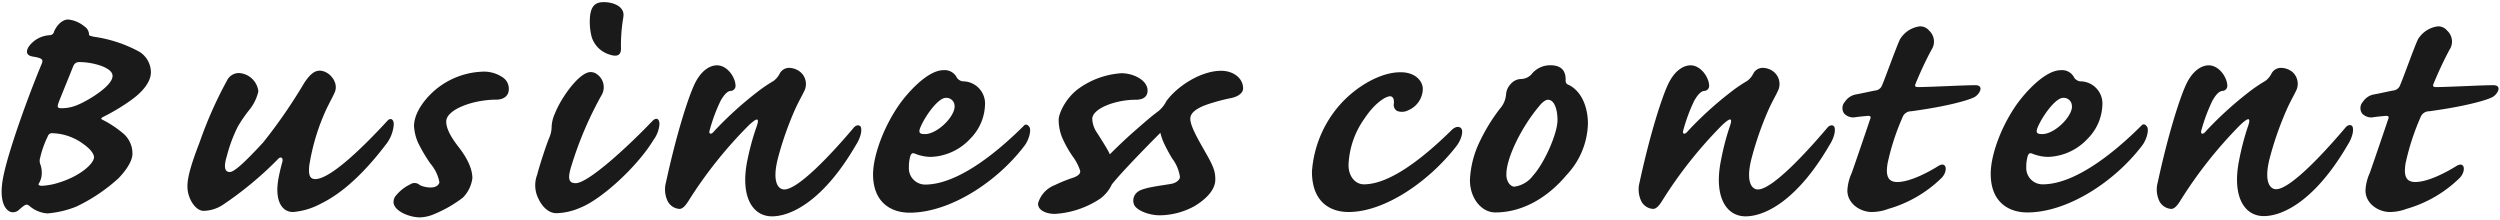
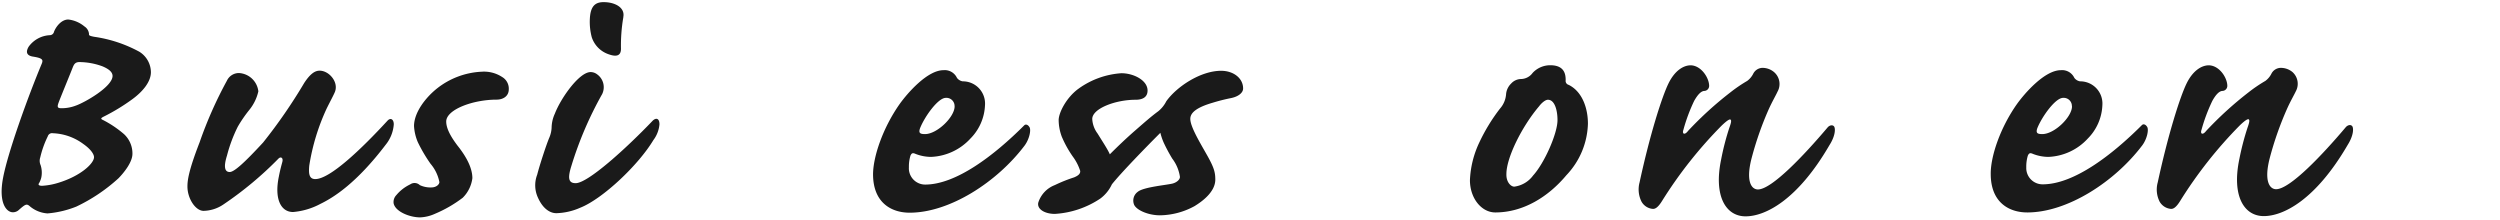
<svg xmlns="http://www.w3.org/2000/svg" id="レイヤー_1" data-name="レイヤー 1" viewBox="0 0 410 36">
  <defs>
    <style>.cls-1{isolation:isolate;}.cls-2{fill:#1a1a1a;}</style>
  </defs>
  <g class="cls-1">
    <path class="cls-2" d="M21.66,16.3A32.37,32.37,0,0,1,17,19.13c-.51.26-.51.38-.07.57A17.47,17.47,0,0,1,20.34,22a4.32,4.32,0,0,1,1.38,3.22c0,1.38-1.38,3.08-2.27,4a28.1,28.1,0,0,1-6.93,4.66A16.3,16.3,0,0,1,7.79,35a5,5,0,0,1-3-1.26c-.44-.32-.63-.26-1.7.69a1.4,1.4,0,0,1-1,.38c-.95,0-2.4-1.39-1.58-5.68S4.64,15.73,6.85,10.44C7.1,9.81,7,9.55,5.52,9.3c-.94-.12-1.45-.57-.82-1.64A4.56,4.56,0,0,1,8.17,5.77a.71.71,0,0,0,.69-.57c.32-.82,1.2-2,2.34-2a5,5,0,0,1,2.64,1.13,1.64,1.64,0,0,1,.76,1.26c-.06.25.25.32.82.44a22,22,0,0,1,7.44,2.46,4,4,0,0,1,1.89,3.34C24.75,13.52,23.24,15.16,21.66,16.3Zm-8,7.31a8.92,8.92,0,0,0-5-1.76.72.72,0,0,0-.82.5A16,16,0,0,0,6.6,25.82a1.73,1.73,0,0,0,.06,1.26,4,4,0,0,1,.12,2,3.49,3.49,0,0,1-.37.95c-.19.25-.07.44.5.44A11.07,11.07,0,0,0,9.5,30c3.78-1.14,5.92-3.22,5.92-4.22C15.42,25.31,14.92,24.49,13.66,23.61Zm3.15-12.73a11.14,11.14,0,0,0-3.79-.7c-.69,0-.88.38-1.07.82-.31.82-2.08,5.11-2.33,5.8s-.25.95.44.95a6.56,6.56,0,0,0,2.4-.44c1.45-.51,6-3.09,6-4.86C18.45,11.89,18,11.38,16.81,10.88Z" />
    <path class="cls-2" d="M63.58,19.76c.5-.5,1-.18,1,.64a6,6,0,0,1-1.33,3.34c-4.79,6.3-8.51,8.63-10.71,9.7a11.54,11.54,0,0,1-4.48,1.33c-2,0-3.09-2.15-2.33-5.8.19-1,.38-1.7.57-2.4s-.25-.94-.63-.56a57.79,57.79,0,0,1-9,7.5,6,6,0,0,1-3.28,1.07c-1.32,0-2.65-2-2.65-4,0-1,.19-2.59,2-7.25a66.61,66.61,0,0,1,4.47-10.09,2.17,2.17,0,0,1,2-1.26,3.39,3.39,0,0,1,3.16,3,7.44,7.44,0,0,1-1.52,3.09A21.93,21.93,0,0,0,39,20.77a23.84,23.84,0,0,0-1.77,4.73c-.63,2-.31,2.71.44,2.71s2.46-1.57,5.49-4.85a85.73,85.73,0,0,0,6.74-9.77c1-1.52,1.77-2,2.52-2,1.58,0,3.22,1.95,2.46,3.59-.25.57-.63,1.26-1.26,2.52a35,35,0,0,0-2.9,9.46c-.13,1.39,0,2.21,1,2.21C54.12,29.35,59.23,24.49,63.58,19.76Z" />
    <path class="cls-2" d="M82.37,12.64a2.21,2.21,0,0,1,1.07,2c0,1.19-1,1.7-2,1.7-3.91,0-8.26,1.64-8.26,3.59,0,1.2.82,2.59,1.89,4,1.45,1.82,2.4,3.65,2.4,5.29a5.5,5.5,0,0,1-1.58,3.21,20.93,20.93,0,0,1-4.6,2.65,6.45,6.45,0,0,1-2.39.57c-1.71,0-4.1-.95-4.35-2.33A1.63,1.63,0,0,1,65,32a6.68,6.68,0,0,1,2.27-1.76,1.25,1.25,0,0,1,1.58.12,4.08,4.08,0,0,0,1.89.38c.82,0,1.32-.5,1.32-.88a6.54,6.54,0,0,0-1.45-3,25,25,0,0,1-2.08-3.53,7.9,7.9,0,0,1-.63-2.65c0-2.27,1.95-4.73,3.78-6.18A12.76,12.76,0,0,1,79,11.76,5.43,5.43,0,0,1,82.37,12.64Z" />
    <path class="cls-2" d="M88.23,32.43a4.83,4.83,0,0,1-.13-3.78c.38-1.51,1.52-5,2-6.11a4.68,4.68,0,0,0,.37-1.77A5.69,5.69,0,0,1,91,18.63c1-2.58,4-6.81,5.86-6.81a1.76,1.76,0,0,1,1.08.38,2.59,2.59,0,0,1,.82,3.22A59.37,59.37,0,0,0,93.71,27.2c-.63,2-.5,2.84.7,2.84,2,0,8.25-5.67,12.54-10.15.57-.63,1.2-.57,1.2.51a5,5,0,0,1-1,2.58c-2.46,4.1-8.32,9.64-12,11.09a10.29,10.29,0,0,1-3.84.89C90.37,35,89.11,34.39,88.23,32.43Zm14-29.62A27.32,27.32,0,0,0,101.84,8c0,1.26-.88,1.32-2.08.88a4.39,4.39,0,0,1-2.71-2.77A9.79,9.79,0,0,1,96.74,3C96.86,1,97.62.35,99,.35,100.84.35,102.54,1.23,102.22,2.81Z" />
-     <path class="cls-2" d="M120.63,14.09a.83.83,0,0,1-.76.82c-.56,0-1.13.63-1.7,1.64a27.31,27.31,0,0,0-1.76,4.73c-.26.69.18.94.75.19a59,59,0,0,1,6.94-6.31,24,24,0,0,1,2.77-1.89,3.4,3.4,0,0,0,1-1.2,1.75,1.75,0,0,1,1.45-.94,3,3,0,0,1,1.95.69,2.57,2.57,0,0,1,.57,3.22c-.25.56-.88,1.64-1.45,2.9a53.32,53.32,0,0,0-2.84,8.13c-.94,3.78.07,5,1.07,5,2.27,0,7.63-5.67,11.41-10.15.32-.38.82-.5,1.08-.19s.25,1.52-.76,3.09c-5.23,9-10.53,11.66-13.74,11.66s-5.3-3.27-4-9.39A41.66,41.66,0,0,1,124,21c.25-.7.38-1.14.25-1.33s-.5,0-1.45.88A71,71,0,0,0,112.88,33c-.63,1-1.08,1.26-1.45,1.26a2.34,2.34,0,0,1-1.89-1.19,4.4,4.4,0,0,1-.32-3.16c1.7-7.88,3.66-14,4.73-16.2s2.52-3,3.65-3C119.37,10.75,120.63,12.77,120.63,14.09Z" />
    <path class="cls-2" d="M147.55,17.05c1.26-1.76,4.53-5.54,7.18-5.54a2.21,2.21,0,0,1,2.21,1.26,1.46,1.46,0,0,0,.94.57,3.64,3.64,0,0,1,3.66,3.9,8.21,8.21,0,0,1-2.4,5.49,9.26,9.26,0,0,1-6.43,3,7,7,0,0,1-2.58-.5c-.44-.19-.63-.13-.82.31a6.21,6.21,0,0,0-.25,1.89,2.67,2.67,0,0,0,2.65,2.84c5.1,0,11.34-4.79,16.26-9.71.25-.25.63-.12.88.32s0,1.89-.82,3c-4.54,6-12.29,11-18.85,11-3,0-6-1.64-6-6.31C143.2,25.69,144.77,21,147.55,17.05Zm9,.38a1.34,1.34,0,0,0-1.45-1.38c-1.26,0-3.47,3.08-4.22,5-.26.76,0,.94.82.94C153.66,22,156.56,19.2,156.56,17.43Z" />
    <path class="cls-2" d="M188.2,14.85c0,1.13-.88,1.51-1.95,1.51-3.34,0-7.12,1.45-7.12,3.15a4.33,4.33,0,0,0,.88,2.4c.69,1.13,1.7,2.65,2,3.4,1.26-1.26,2.71-2.65,4.16-3.91s2.58-2.27,3.78-3.15a5,5,0,0,0,1.32-1.64c1.7-2.39,5.61-5,9-5,2,0,3.6,1.2,3.6,2.9,0,.7-.76,1.33-2,1.58a29.66,29.66,0,0,0-3,.76c-2.77.81-3.66,1.7-3.66,2.64,0,1.2,1.33,3.47,2.59,5.68s1.51,3,1.51,4.28c0,2.08-2.27,3.66-3.4,4.35a12.09,12.09,0,0,1-5.68,1.51c-1.89,0-3.78-.82-4.22-1.7a1.77,1.77,0,0,1,.57-2.14c.94-.82,5-1.14,5.8-1.39.63-.19,1.13-.63,1.13-1.07a6.49,6.49,0,0,0-1.26-3,27.13,27.13,0,0,1-1.39-2.59,9.66,9.66,0,0,1-.56-1.64c-2.46,2.46-6.5,6.62-7.95,8.45a6.12,6.12,0,0,1-1.89,2.33A15,15,0,0,1,173,35.08c-1.7,0-3-.82-2.71-1.89A4.56,4.56,0,0,1,173,30.35a24.72,24.72,0,0,1,3.15-1.26c.45-.19,1.08-.5,1-1.07a8.07,8.07,0,0,0-1.2-2.33,17.67,17.67,0,0,1-1.82-3.28,8,8,0,0,1-.51-2.71c0-1.2,1.26-3.72,3.28-5.17a13.52,13.52,0,0,1,7-2.52C185.87,12,188.2,13.15,188.2,14.85Z" />
-     <path class="cls-2" d="M233.34,14.6A3.87,3.87,0,0,1,231,18.06a2.25,2.25,0,0,1-1.89.13,1.17,1.17,0,0,1-.51-1.26c.06-.82-.25-1.14-.63-1.14-.63,0-2.39.95-4.16,3.6a14,14,0,0,0-2.65,7.69c0,1.89,1.14,3.15,2.52,3.15,4.48,0,10.22-4.79,14.44-8.95.69-.63,1.32-.57,1.58-.13s0,1.7-.82,2.78c-4.54,5.86-11.79,10.84-17.72,10.84-3,0-6-1.64-6-6.62a18.52,18.52,0,0,1,4.61-11c2.58-2.9,6.55-5.3,9.89-5.3C232.08,11.82,233.34,13.27,233.34,14.6Z" />
    <path class="cls-2" d="M242.61,23.36A29.69,29.69,0,0,1,246,17.81,4,4,0,0,0,247,15.42a2.74,2.74,0,0,1,.82-1.71,2.23,2.23,0,0,1,1.64-.75,2.42,2.42,0,0,0,1.89-1,3.93,3.93,0,0,1,2.9-1.26c2.39,0,2.52,1.58,2.52,2.46a.67.67,0,0,0,.5.76c2.27,1.13,3.15,3.9,3.15,6.36a12.74,12.74,0,0,1-3.53,8.45c-3,3.59-7.12,6.11-11.66,6.11-2.27,0-4.16-2.33-4.16-5.29A15.88,15.88,0,0,1,242.61,23.36Zm5.73,7.25a4.56,4.56,0,0,0,3.09-1.83c1.83-2,4-6.87,4-9.08,0-1.57-.44-3.34-1.57-3.34-.45,0-1.08.57-1.45,1.07-2.84,3.34-5.36,8.45-5.36,11.1C247,29.85,247.77,30.61,248.34,30.61Z" />
    <path class="cls-2" d="M280.3,14.09a.83.83,0,0,1-.75.82c-.57,0-1.14.63-1.71,1.64a28.16,28.16,0,0,0-1.76,4.73c-.25.69.19.94.76.19a58.09,58.09,0,0,1,6.93-6.31,24,24,0,0,1,2.77-1.89,3.3,3.3,0,0,0,1-1.2,1.75,1.75,0,0,1,1.45-.94,2.93,2.93,0,0,1,1.95.69,2.57,2.57,0,0,1,.57,3.22c-.25.56-.88,1.64-1.45,2.9a53.3,53.3,0,0,0-2.83,8.13c-.95,3.78.06,5,1.07,5,2.27,0,7.62-5.67,11.41-10.15.31-.38.82-.5,1.07-.19s.25,1.52-.76,3.09c-5.23,9-10.52,11.66-13.74,11.66s-5.29-3.27-4-9.39a41.66,41.66,0,0,1,1.32-5.1c.25-.7.38-1.14.25-1.33s-.5,0-1.44.88A71,71,0,0,0,272.55,33c-.63,1-1.07,1.26-1.45,1.26a2.34,2.34,0,0,1-1.89-1.19,4.45,4.45,0,0,1-.32-3.16c1.7-7.88,3.66-14,4.73-16.2s2.52-3,3.66-3C279,10.75,280.3,12.77,280.3,14.09Z" />
-     <path class="cls-2" d="M317.81,27.27c1.45-.95,1.7.75.63,1.89a20.57,20.57,0,0,1-8.76,5.1,7.79,7.79,0,0,1-2.71.51c-1.83,0-4-1.33-4-3.53a7.74,7.74,0,0,1,.7-2.84c.63-1.76,2.71-7.88,3-8.76.19-.44.19-.69-.44-.63s-1.39.12-2.21.25a2.12,2.12,0,0,1-1.57-.63,1.54,1.54,0,0,1,.12-1.95,2.79,2.79,0,0,1,1.83-1.2c.76-.13,1.83-.38,3.09-.63a1.33,1.33,0,0,0,1.2-.95c.31-.63,2.27-6.11,2.9-7.44a4.44,4.44,0,0,1,3.27-2.14,1.9,1.9,0,0,1,1.52.7,2.43,2.43,0,0,1,.38,3.15,58.51,58.51,0,0,0-2.65,5.67c-.19.5.38.44.75.44,2.84-.06,7.38-.31,9.08-.31,1.51,0,.76,1.45-.12,1.95-1.08.57-4.79,1.58-10.4,2.33a1.48,1.48,0,0,0-1.39.95,38.83,38.83,0,0,0-2.46,7.56c-.32,1.89-.06,3.09,1.58,3.09C313.27,29.85,316.3,28.21,317.81,27.27Z" />
    <path class="cls-2" d="M330.79,17.05c1.26-1.76,4.54-5.54,7.19-5.54a2.21,2.21,0,0,1,2.21,1.26,1.46,1.46,0,0,0,.94.57,3.64,3.64,0,0,1,3.66,3.9,8.21,8.21,0,0,1-2.4,5.49,9.26,9.26,0,0,1-6.43,3,7,7,0,0,1-2.58-.5c-.44-.19-.63-.13-.82.31a6.21,6.21,0,0,0-.25,1.89A2.67,2.67,0,0,0,335,30.23c5.11,0,11.35-4.79,16.27-9.71.25-.25.63-.12.88.32s0,1.89-.82,3c-4.54,6-12.29,11-18.85,11-3,0-6-1.64-6-6.31C326.45,25.69,328,21,330.79,17.05Zm9,.38a1.34,1.34,0,0,0-1.45-1.38c-1.26,0-3.47,3.08-4.23,5-.25.76,0,.94.82.94C336.91,22,339.81,19.2,339.81,17.43Z" />
    <path class="cls-2" d="M365.28,14.09a.83.83,0,0,1-.76.82c-.57,0-1.14.63-1.7,1.64a28.27,28.27,0,0,0-1.77,4.73c-.25.69.19.94.76.19a58.88,58.88,0,0,1,6.93-6.31,23.73,23.73,0,0,1,2.78-1.89,3.3,3.3,0,0,0,1-1.2,1.75,1.75,0,0,1,1.45-.94,3,3,0,0,1,2,.69A2.58,2.58,0,0,1,376.5,15c-.26.56-.89,1.64-1.45,2.9a53.32,53.32,0,0,0-2.84,8.13c-.95,3.78.06,5,1.07,5,2.27,0,7.63-5.67,11.41-10.15.32-.38.82-.5,1.07-.19s.25,1.52-.75,3.09c-5.24,9-10.53,11.66-13.75,11.66s-5.29-3.27-4-9.39a43.16,43.16,0,0,1,1.33-5.1c.25-.7.37-1.14.25-1.33s-.51,0-1.45.88A71,71,0,0,0,357.52,33c-.63,1-1.07,1.26-1.45,1.26a2.36,2.36,0,0,1-1.89-1.19,4.4,4.4,0,0,1-.31-3.16c1.7-7.88,3.65-14,4.72-16.2s2.53-3,3.66-3C364,10.75,365.28,12.77,365.28,14.09Z" />
-     <path class="cls-2" d="M402.78,27.27c1.45-.95,1.7.75.63,1.89a20.5,20.5,0,0,1-8.76,5.1,7.75,7.75,0,0,1-2.71.51c-1.83,0-4-1.33-4-3.53a7.68,7.68,0,0,1,.69-2.84c.63-1.76,2.71-7.88,3-8.76.18-.44.18-.69-.45-.63s-1.38.12-2.2.25a2.12,2.12,0,0,1-1.58-.63,1.53,1.53,0,0,1,.13-1.95,2.74,2.74,0,0,1,1.83-1.2c.75-.13,1.82-.38,3.08-.63a1.33,1.33,0,0,0,1.2-.95c.32-.63,2.27-6.11,2.9-7.44a4.46,4.46,0,0,1,3.28-2.14,1.88,1.88,0,0,1,1.51.7,2.41,2.41,0,0,1,.38,3.15,61.2,61.2,0,0,0-2.65,5.67c-.19.5.38.44.76.44,2.84-.06,7.37-.31,9.08-.31,1.51,0,.75,1.45-.13,1.95-1.07.57-4.79,1.58-10.4,2.33a1.49,1.49,0,0,0-1.39.95,39.52,39.52,0,0,0-2.46,7.56c-.31,1.89-.06,3.09,1.58,3.09C398.24,29.85,401.27,28.21,402.78,27.27Z" />
  </g>
</svg>